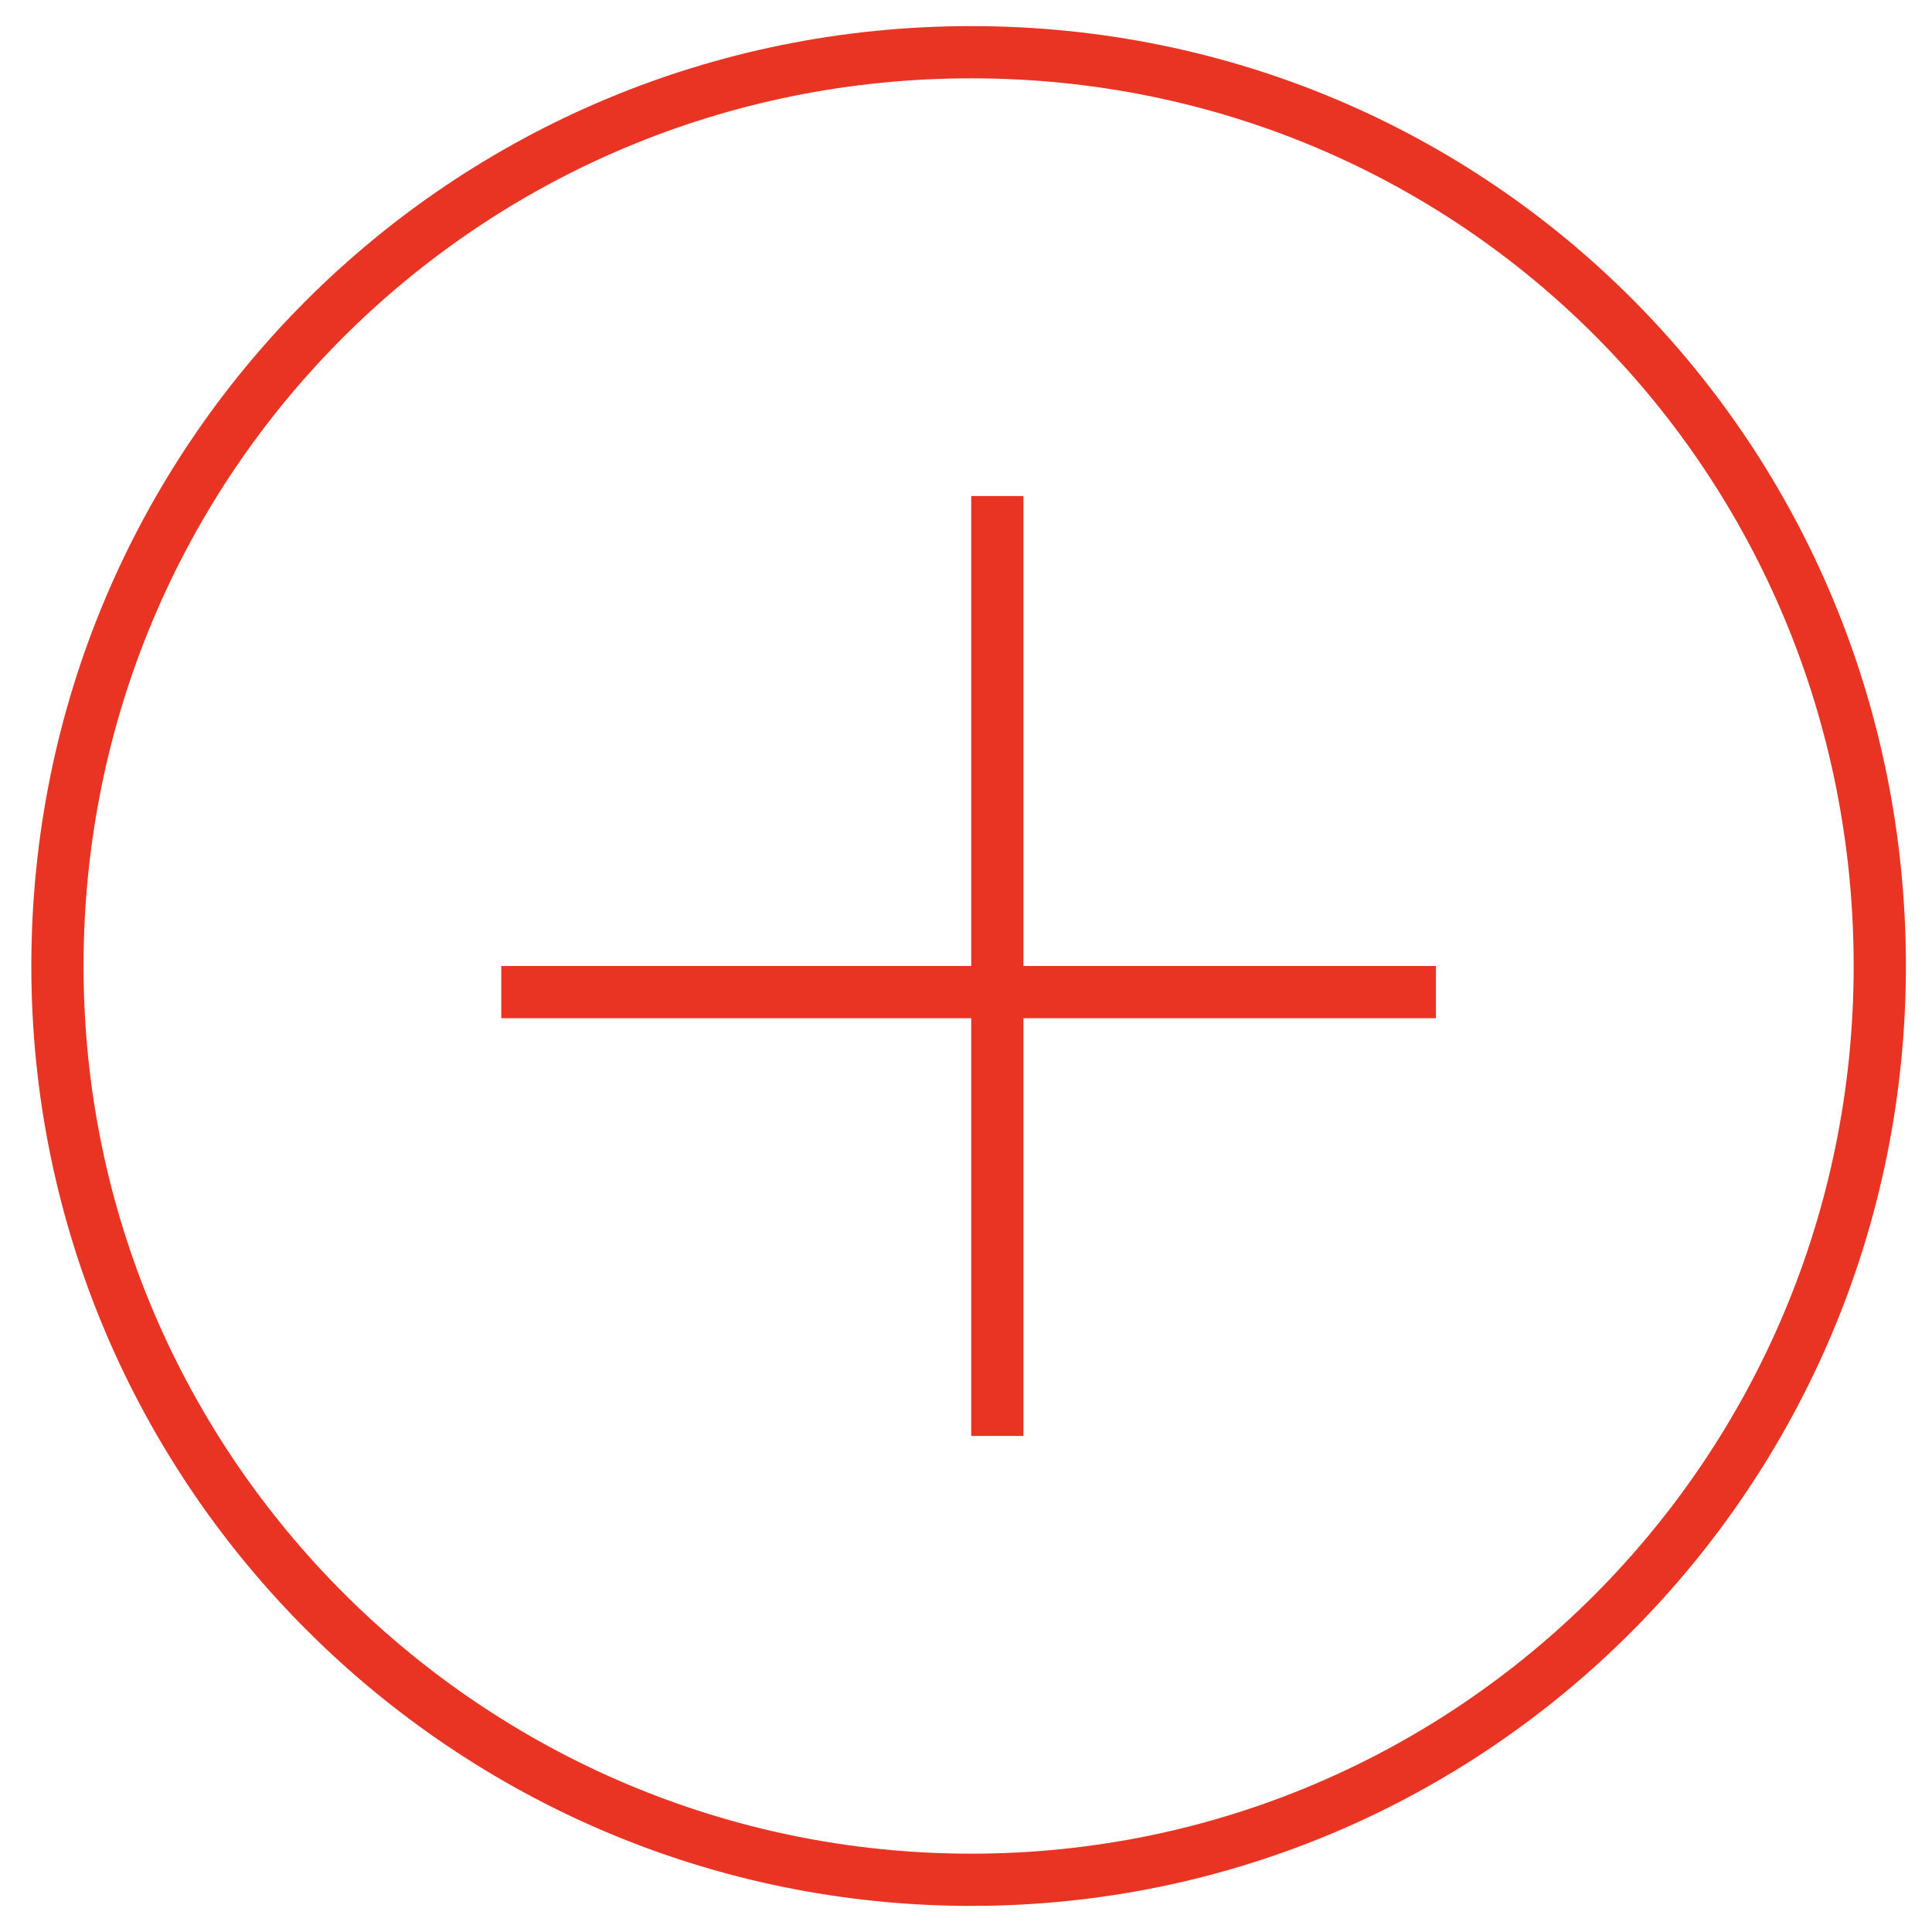
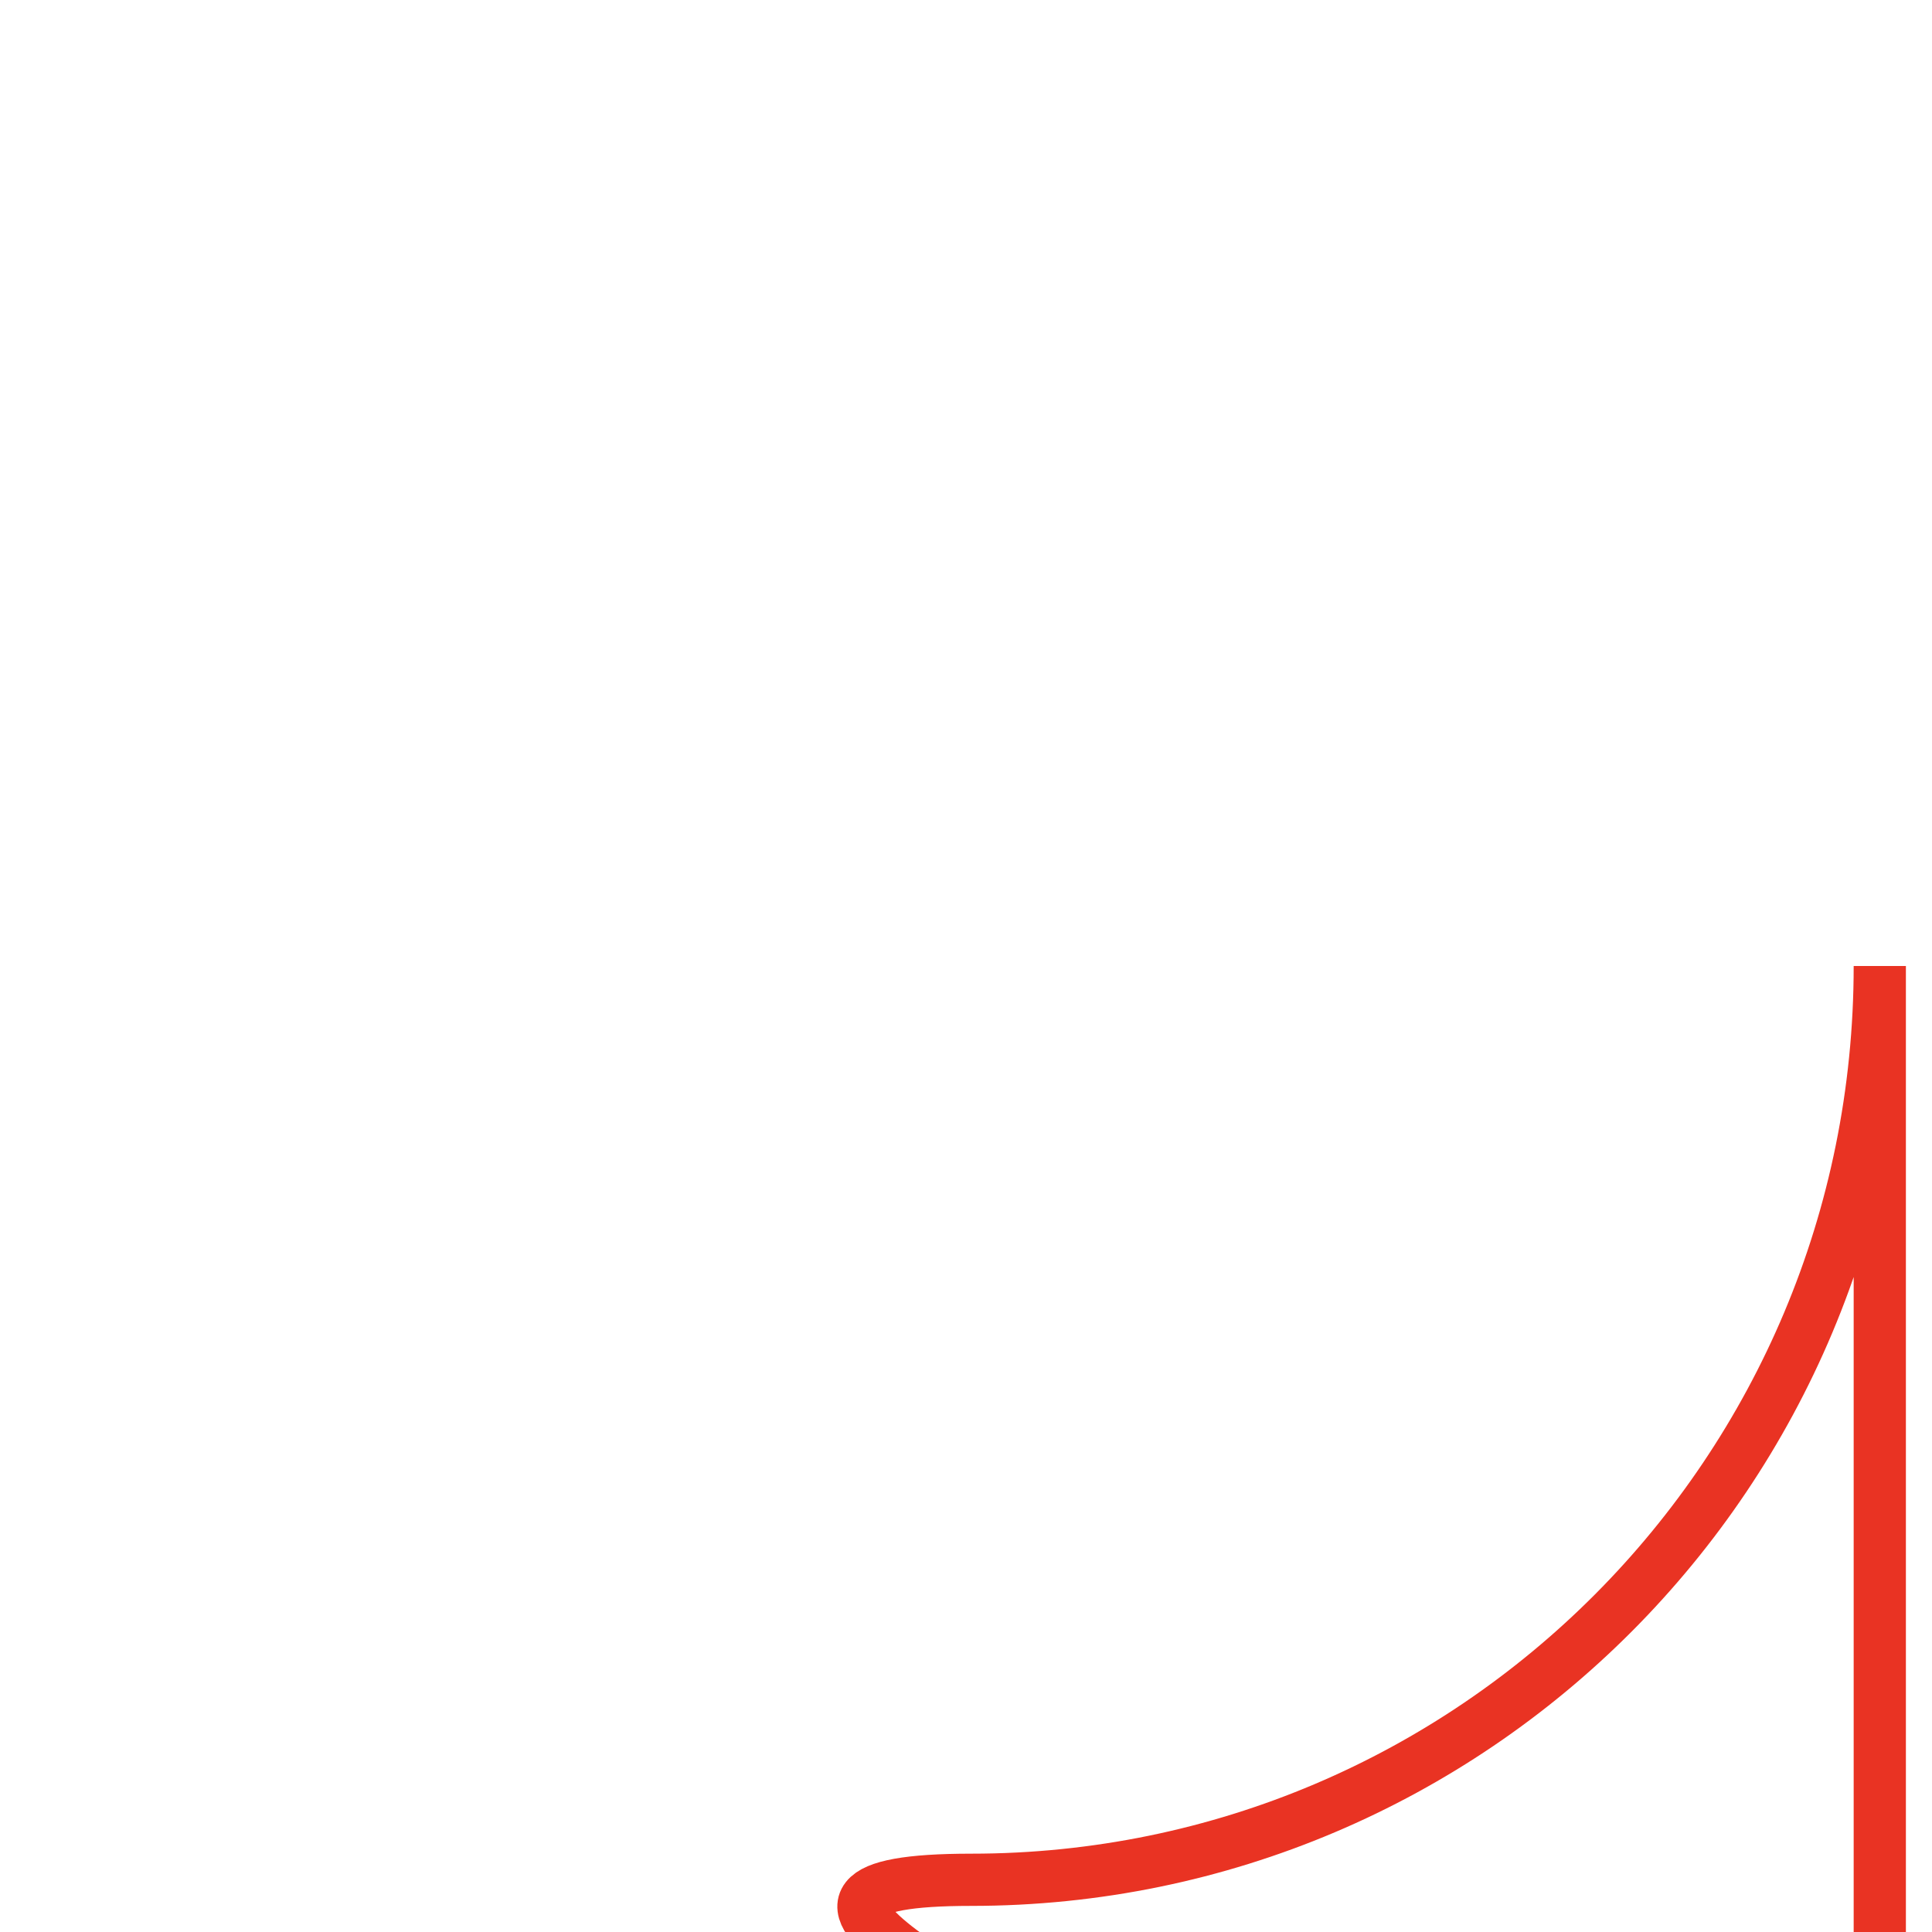
<svg xmlns="http://www.w3.org/2000/svg" id="Layer_1" data-name="Layer 1" version="1.1" viewBox="0 0 37 37">
  <defs>
    <style>
      .cls-1 {
        fill: none;
        stroke: #e93323;
      }
    </style>
  </defs>
-   <path class="cls-1" d="M36,18.5c0,9.7-7.8,17.5-17.4,17.5S1.1,28.2,1.1,18.5,8.9,1,18.6,1s17.4,7.8,17.4,17.5Z" />
-   <line class="cls-1" x1="19.1" y1="9.5" x2="19.1" y2="27.5" />
-   <line class="cls-1" x1="27.5" y1="19" x2="9.6" y2="19" />
+   <path class="cls-1" d="M36,18.5c0,9.7-7.8,17.5-17.4,17.5s17.4,7.8,17.4,17.5Z" />
</svg>